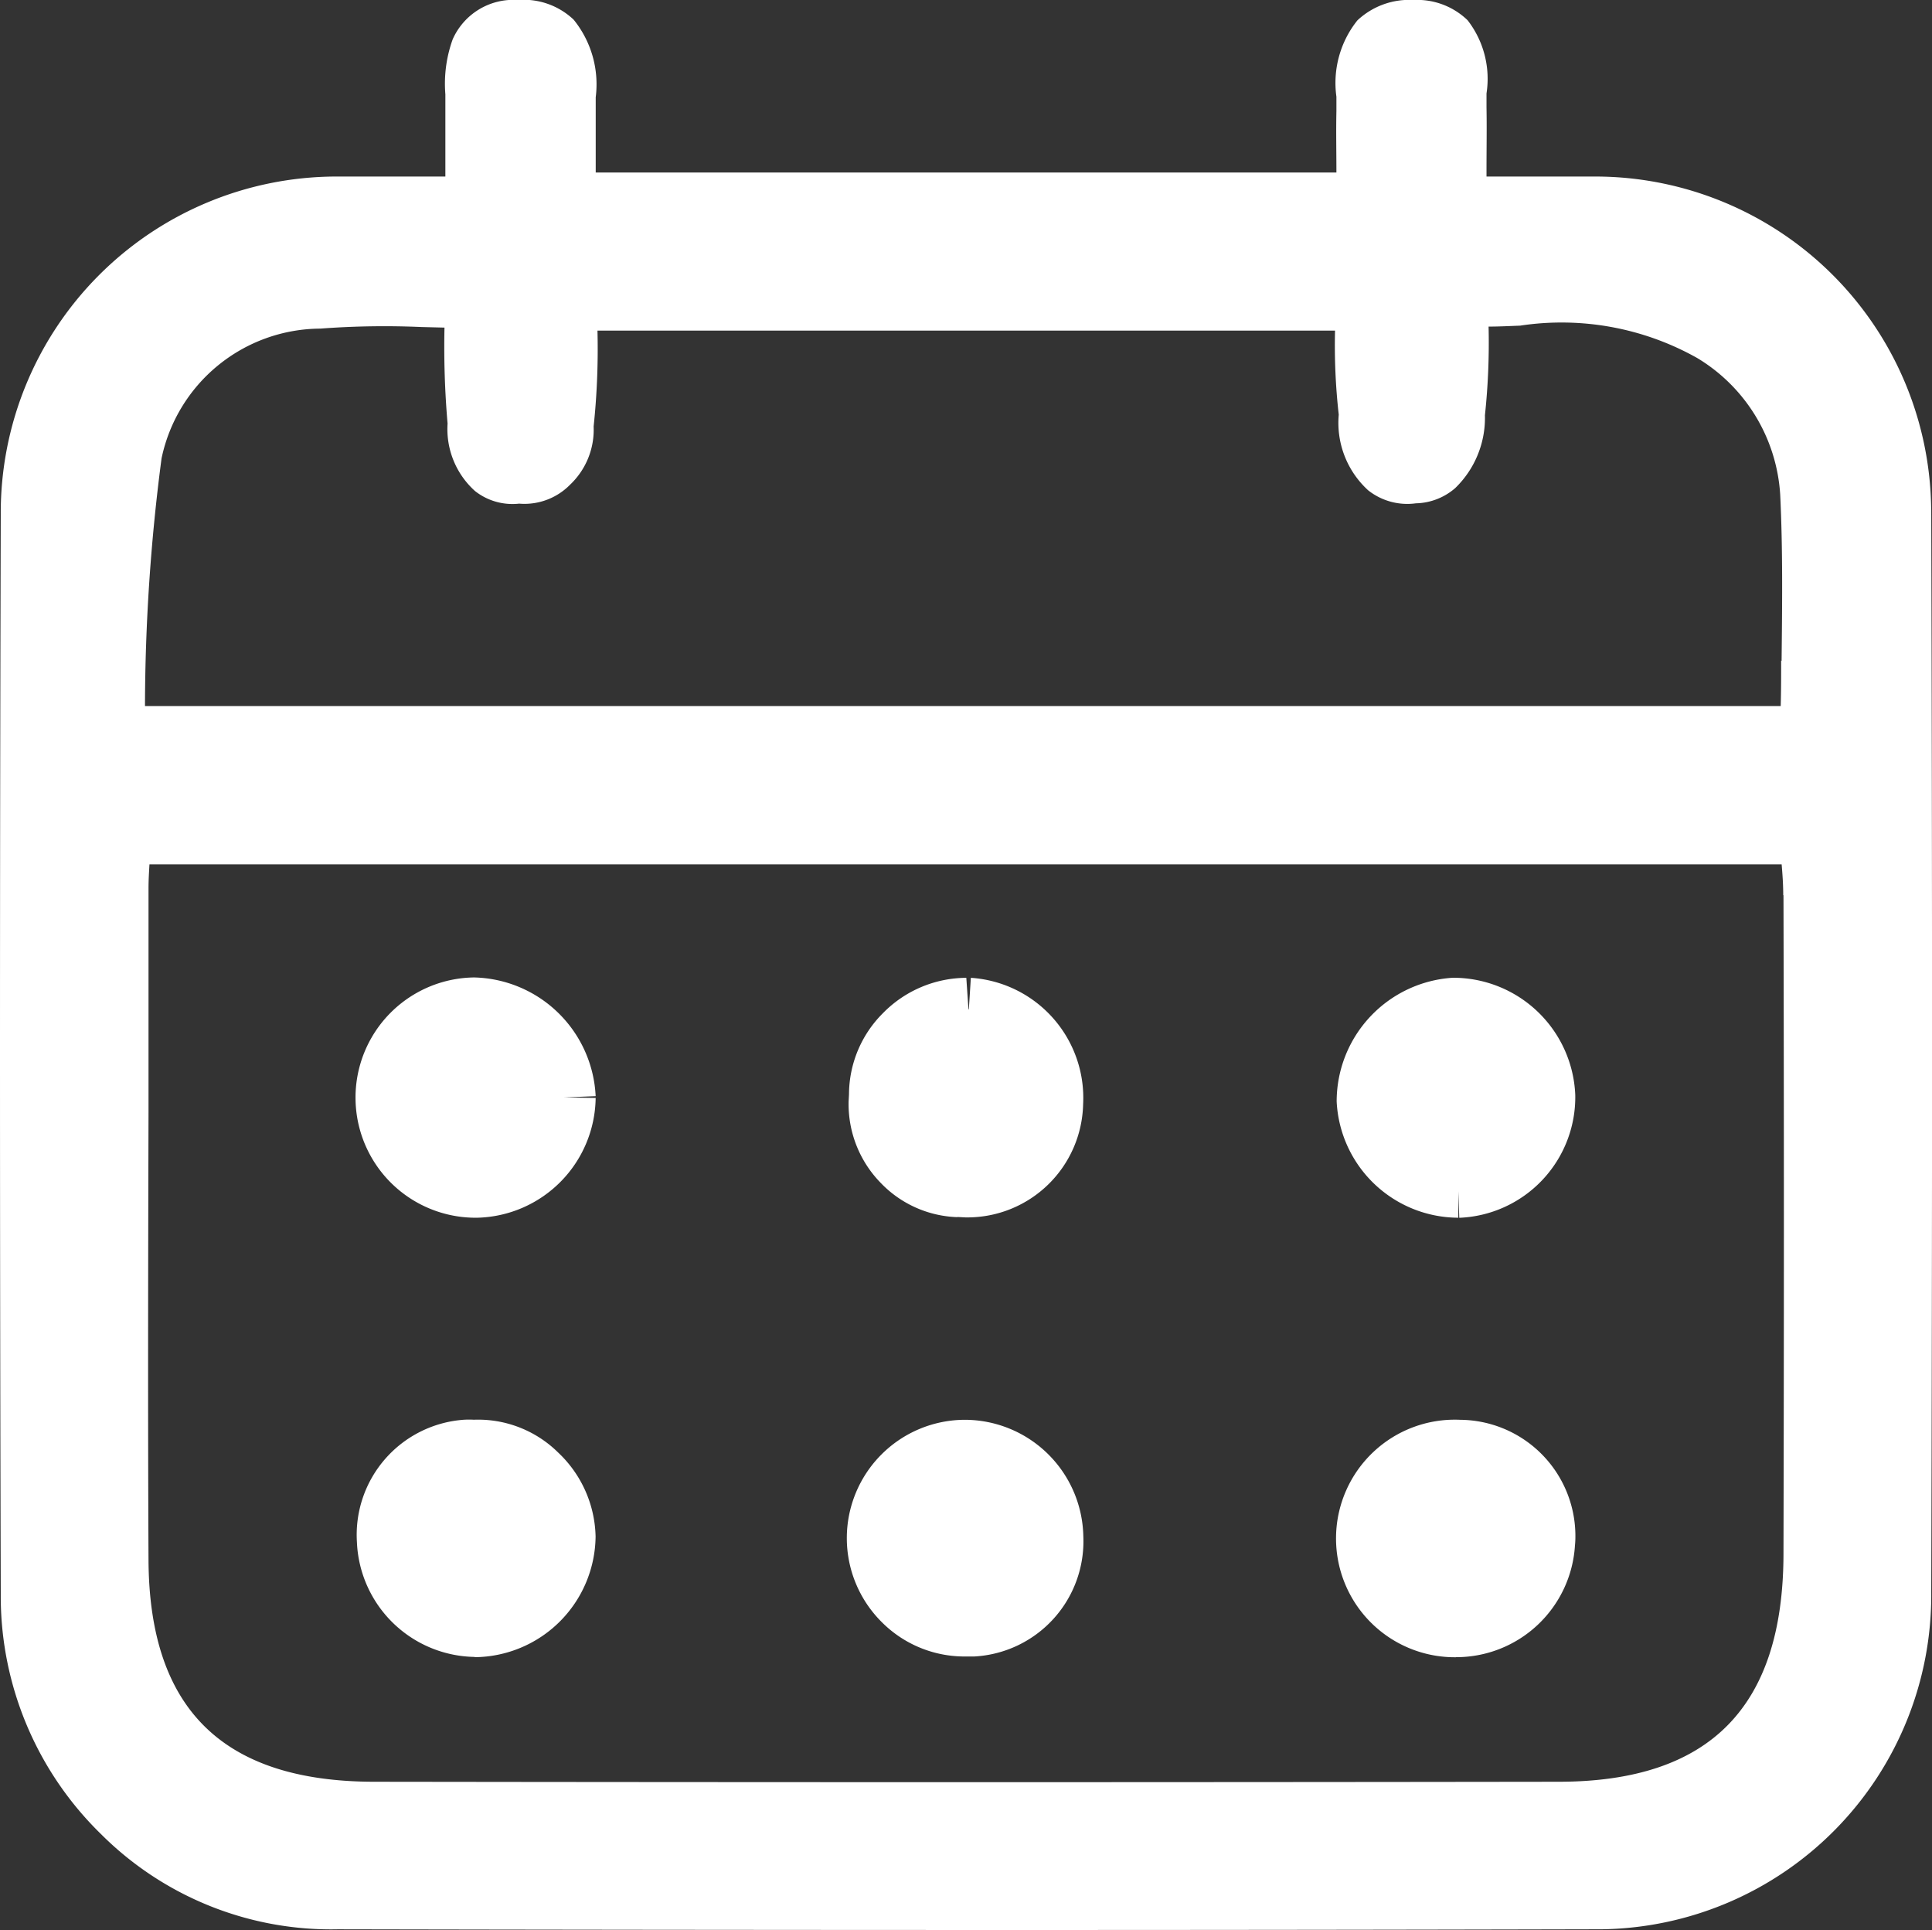
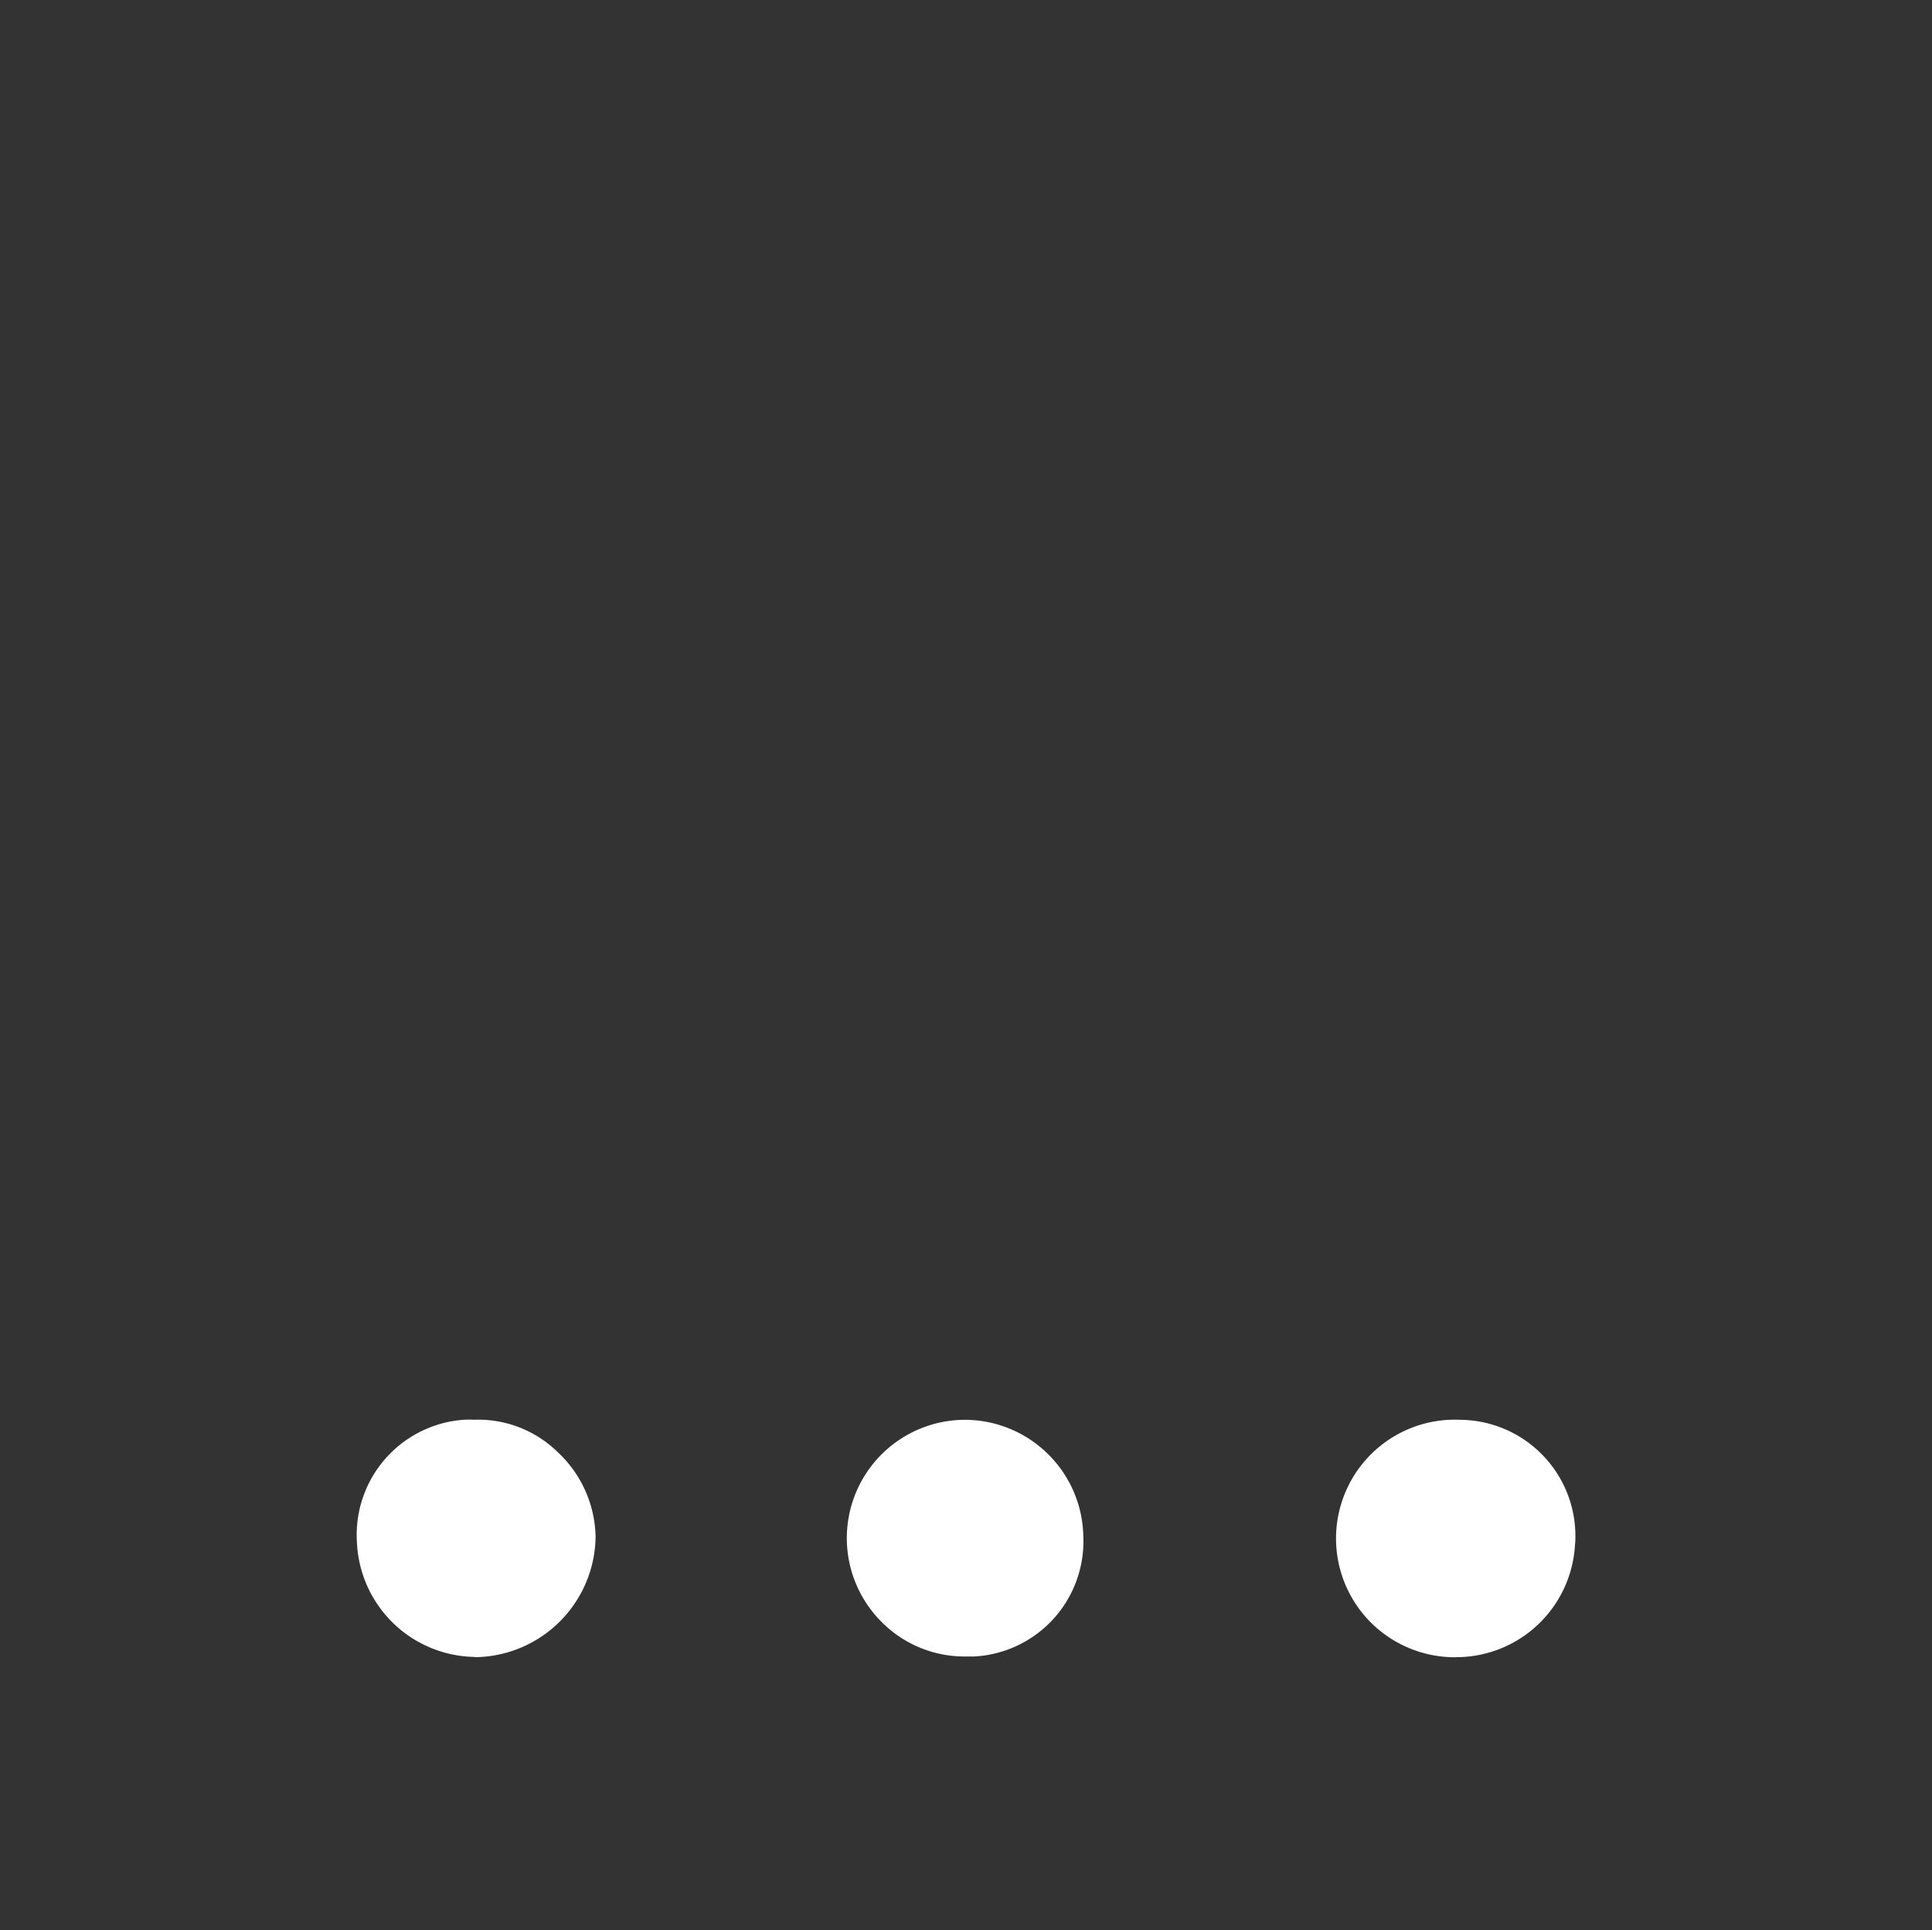
<svg xmlns="http://www.w3.org/2000/svg" width="30.648" height="30.615" viewBox="0 0 30.648 30.615">
  <rect x="0" y="0" width="30.648" height="30.615" fill="#333333" stroke="none" />
  <defs>
    <clipPath id="clip-path">
      <rect id="Rechteck_178" data-name="Rechteck 178" width="30.648" height="30.615" fill="#fff" />
    </clipPath>
  </defs>
  <g id="Gruppe_355" data-name="Gruppe 355" clip-path="url(#clip-path)">
-     <path id="Pfad_372" data-name="Pfad 372" d="M30.635,8.089A5.331,5.331,0,0,0,25.317,2.8H25.28c-.458,0-.917,0-1.406,0h-.293V2.712c0-.356.006-.684,0-1.011,0-.07,0-.144,0-.219a1.515,1.515,0,0,0-.3-1.161A1.149,1.149,0,0,0,22.424,0a1.2,1.2,0,0,0-.891.323A1.587,1.587,0,0,0,21.2,1.534l0,.228c-.007.324,0,.65,0,.974H9.45V2.672c0-.35,0-.68,0-1.009V1.542A1.628,1.628,0,0,0,9.1.312,1.152,1.152,0,0,0,8.215,0,1.052,1.052,0,0,0,7.181.624a2.072,2.072,0,0,0-.116.872V2.8H6.778c-.491,0-.95,0-1.457,0A5.331,5.331,0,0,0,.012,8.151q-.024,8.552,0,17.1v.1A5.267,5.267,0,0,0,1.6,29.088,5.161,5.161,0,0,0,5.36,30.6q4.977.01,9.952.011t9.968-.011h.109a5.3,5.3,0,0,0,5.247-5.349c.017-5.7.017-11.407,0-17.167M28.292,14.2q.013,5.226,0,10.452c-.006,2.428-1.173,3.608-3.57,3.608q-9.4.013-18.8,0c-2.388-.007-3.555-1.157-3.566-3.517s-.006-4.734,0-7.1l0-3.553c0-.123.007-.247.015-.38l25.892,0c.014.164.025.324.025.486m-.033-3.719c0,.239,0,.48-.007.721H2.3a30.529,30.529,0,0,1,.263-3.929A2.588,2.588,0,0,1,5.082,5.212a13.507,13.507,0,0,1,1.605-.025l.364.009A14.187,14.187,0,0,0,7.1,6.718a1.32,1.32,0,0,0,.435,1.07.959.959,0,0,0,.7.2,1.015,1.015,0,0,0,.808-.3,1.2,1.2,0,0,0,.374-.924,11.725,11.725,0,0,0,.061-1.52h11.7a9.831,9.831,0,0,0,.059,1.333,1.448,1.448,0,0,0,.467,1.2,1,1,0,0,0,.757.206.981.981,0,0,0,.623-.241,1.549,1.549,0,0,0,.472-1.156,10.875,10.875,0,0,0,.058-1.406c.168,0,.335-.009.5-.015a4.39,4.39,0,0,1,2.812.515,2.724,2.724,0,0,1,1.314,2.165c.042.867.032,1.728.022,2.638M7.57,3.3Z" transform="translate(0 0)" fill="#fff" />
-     <path id="Pfad_373" data-name="Pfad 373" d="M15.248,19.377l.136.007h.026a1.837,1.837,0,0,0,1.837-1.794,1.909,1.909,0,0,0-1.781-2.006l-.032.5,0,0h-.006l-.034-.5a1.863,1.863,0,0,0-1.324.562,1.825,1.825,0,0,0-.537,1.284l-.006.113a1.786,1.786,0,0,0,.5,1.284,1.763,1.763,0,0,0,1.227.553" transform="translate(-0.065 -0.075)" fill="#fff" />
-     <path id="Pfad_374" data-name="Pfad 374" d="M7.6,19.389a1.925,1.925,0,0,0,1.877-1.9l-.5-.008.5-.02a1.976,1.976,0,0,0-1.93-1.883A1.9,1.9,0,0,0,7.6,19.389" transform="translate(-0.028 -0.075)" fill="#fff" />
-     <path id="Pfad_375" data-name="Pfad 375" d="M23.237,19.39v-.42l.015.42a1.916,1.916,0,0,0,1.84-1.946,1.938,1.938,0,0,0-1.944-1.861,1.966,1.966,0,0,0-1.841,1.962,1.938,1.938,0,0,0,1.929,1.844" transform="translate(-0.103 -0.075)" fill="#fff" />
    <path id="Pfad_376" data-name="Pfad 376" d="M7.554,26.393a1.934,1.934,0,0,0,1.921-1.914,1.884,1.884,0,0,0-.592-1.33,1.806,1.806,0,0,0-1.339-.522h0a1.32,1.32,0,0,0-.155,0,1.83,1.83,0,0,0-1.7,1.941,1.9,1.9,0,0,0,1.866,1.821m-.017-3.268Z" transform="translate(-0.027 -0.109)" fill="#fff" />
    <path id="Pfad_377" data-name="Pfad 377" d="M23.2,26.393h0a1.888,1.888,0,0,0,1.887-1.771,1.365,1.365,0,0,0,.007-.14,1.843,1.843,0,0,0-1.828-1.854,1.884,1.884,0,1,0-.068,3.766" transform="translate(-0.103 -0.109)" fill="#fff" />
    <path id="Pfad_378" data-name="Pfad 378" d="M15.35,26.382c.025,0,.053,0,.079,0l.092,0a1.83,1.83,0,0,0,1.729-1.912,1.884,1.884,0,0,0-1.878-1.842h0a1.877,1.877,0,0,0-1.319,3.209,1.85,1.85,0,0,0,1.3.545" transform="translate(-0.065 -0.109)" fill="#fff" />
  </g>
</svg>